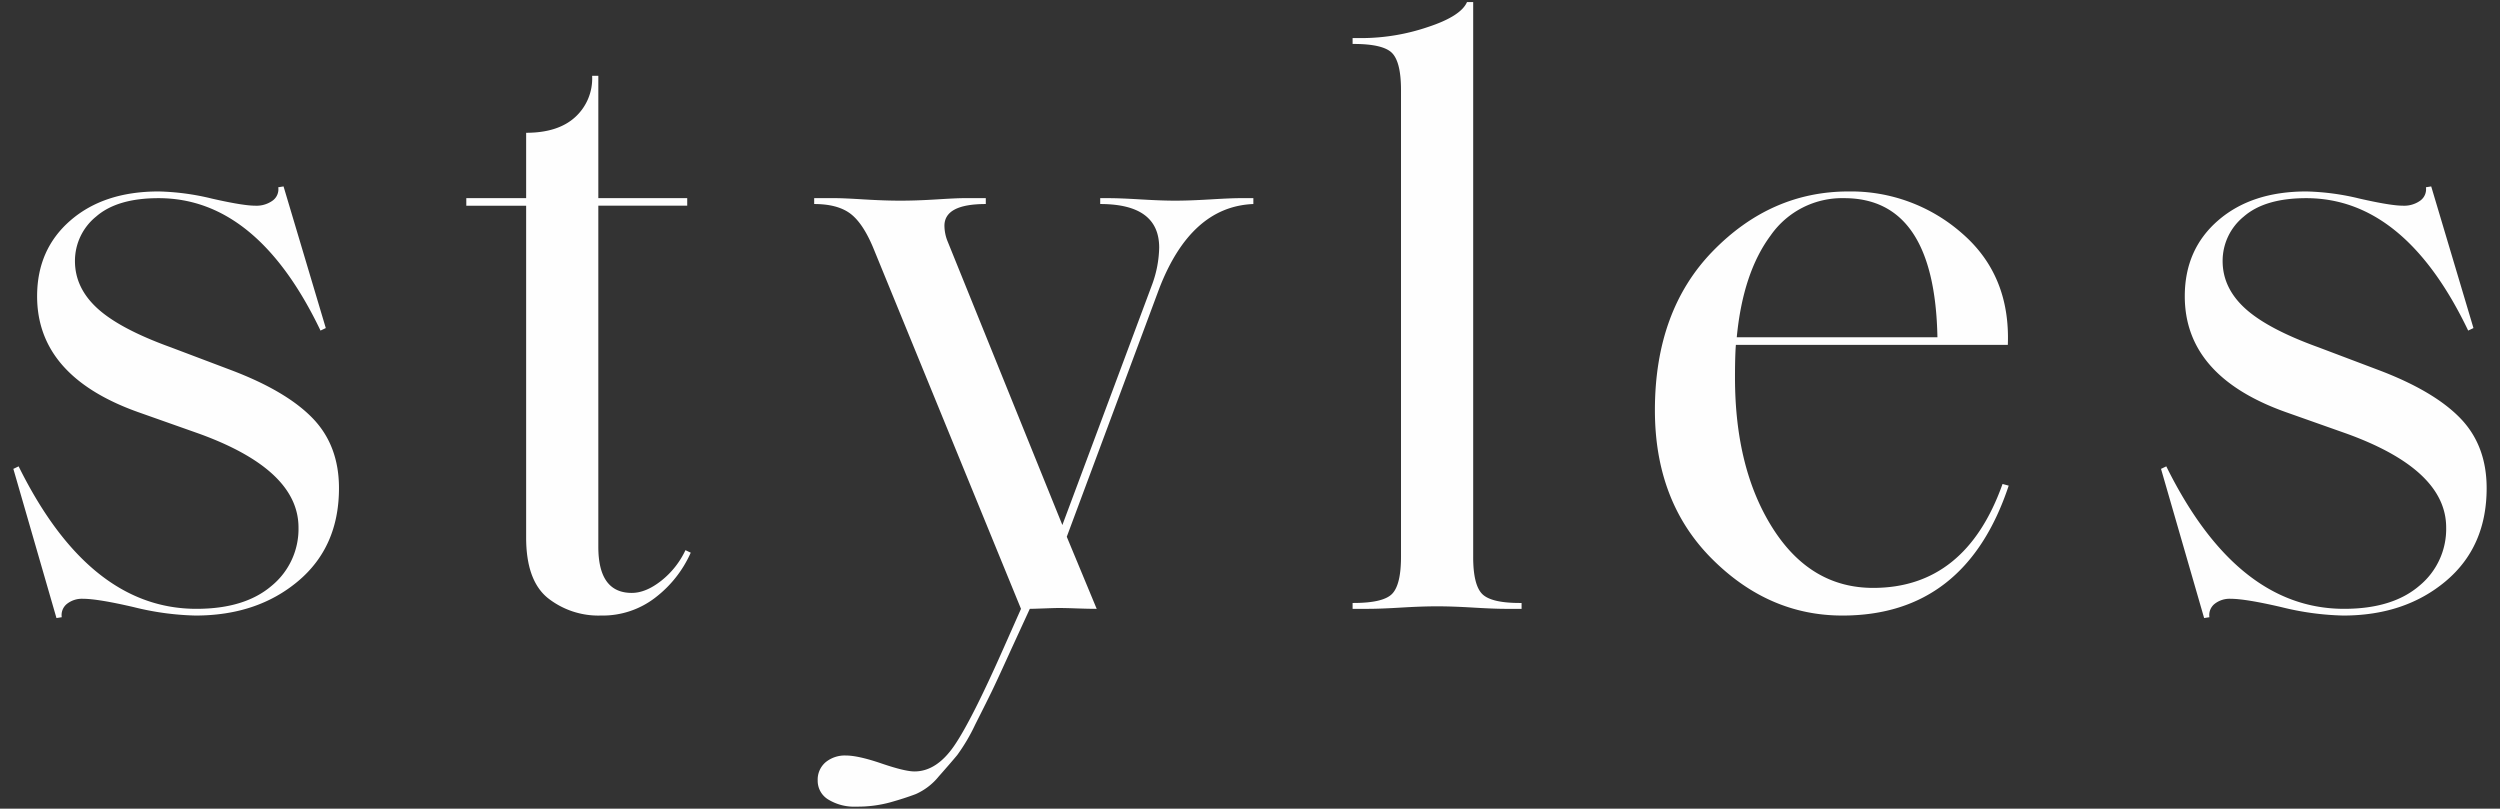
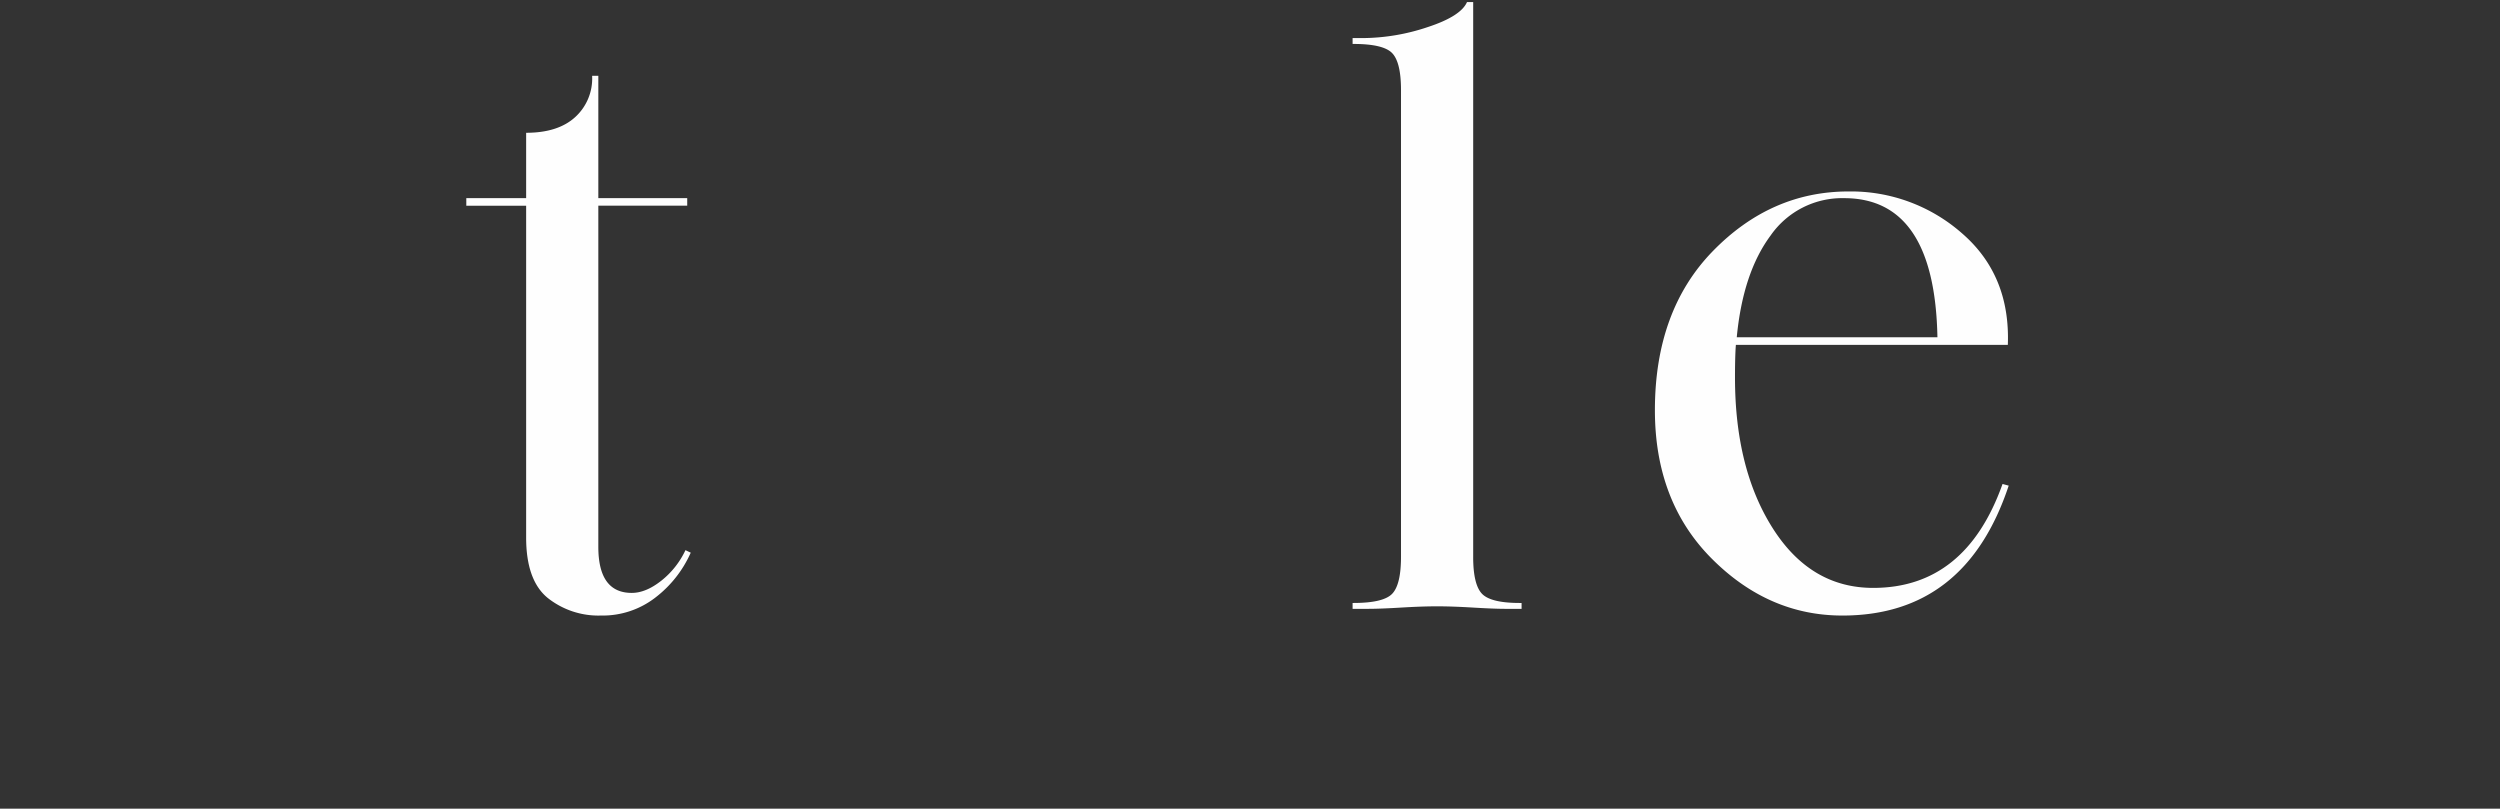
<svg xmlns="http://www.w3.org/2000/svg" viewBox="0 0 696 225.134">
  <rect x="0" y="0" width="696" height="225.134" fill="#333333" stroke="none" />
  <defs>
    <style>.a{fill:#fefefe;}.b{fill:none;}</style>
  </defs>
-   <path class="a" d="M136.949,361.8q-10.044-2.334-14.212-2.334a6.747,6.747,0,0,0-4.409,1.4,3.986,3.986,0,0,0-1.47,3.733l-1.47.234-12.005-41.534,1.47-.7q19.603,39.666,49.494,39.666,13.473,0,20.949-6.417a20.456,20.456,0,0,0,7.474-16.216q0-16.101-27.69-26.133l-17.151-6.067Q109.998,297.4,109.999,275.234q0-13.067,9.309-21.117,9.309-8.05,24.504-8.05a68.421,68.421,0,0,1,14.823,1.983q8.699,1.983,12.127,1.983a7.659,7.659,0,0,0,4.778-1.4,3.894,3.894,0,0,0,1.595-3.733l1.47-.234,11.762,39.434-1.47.7q-17.643-36.866-45.085-36.866-11.519,0-17.398,5.133a15.864,15.864,0,0,0-5.879,12.367q0,7.467,6.248,13.183,6.249,5.717,20.459,10.85l16.661,6.301q15.438,5.832,22.787,13.416t7.349,19.483q0,16.334-11.394,25.901t-28.545,9.566A77.804,77.804,0,0,1,136.949,361.8Z" transform="translate(-99.667 -192.766)" />
  <path class="a" d="M252.151,359.234q-6.004-4.901-6.004-16.8v-92.4H229.485v-2.1h16.661V229.733q8.824,0,13.6-4.316a14.525,14.525,0,0,0,4.778-11.317v-.234h1.717v34.067h24.747v2.1H266.241v94.966q0,12.834,9.309,12.833,3.919,0,8.207-3.383a23.646,23.646,0,0,0,6.741-8.517l1.47.7a32.103,32.103,0,0,1-9.681,12.367,23.945,23.945,0,0,1-15.313,5.133A22.682,22.682,0,0,1,252.151,359.234Z" transform="translate(-99.667 -192.766)" />
-   <path class="a" d="M399.475,362.15q-3.31-.117-5.025-.116-.98,0-4.166.116-3.185.117-3.919.117l-5.146,11.2q-3.919,8.634-5.389,11.667t-4.656,9.333a51.415,51.415,0,0,1-5.021,8.517q-1.84,2.216-5.146,5.949a17.166,17.166,0,0,1-6.373,4.9Q351.574,415,347.406,416.167a34.495,34.495,0,0,1-9.309,1.166,13.804,13.804,0,0,1-7.843-1.983,6.065,6.065,0,0,1-2.94-5.25,6.367,6.367,0,0,1,2.207-5.133,8.41,8.41,0,0,1,5.632-1.867q3.435,0,9.924,2.216,6.494,2.217,9.191,2.217,6.124,0,11.025-7.117,4.899-7.117,13.965-27.65l4.656-10.5L342.75,261.7q-2.94-7-6.491-9.567-3.555-2.566-9.924-2.566v-1.633h6.126q1.96,0,7.717.349,5.76.35,10.167.35,4.415,0,10.049-.35,5.634-.349,7.349-.349h6.369v1.633q-11.513,0-11.515,6.067a12.028,12.028,0,0,0,.737,3.966l32.096,79.333,24.994-66.966a31.315,31.315,0,0,0,1.96-10.267q0-12.133-16.418-12.133v-1.633h2.453q2.94,0,8.819.349,5.879.35,9.556.35,3.919,0,9.802-.35,5.879-.349,8.086-.349H448.601v1.633q-17.398.701-26.217,23.567l-25.727,69.067,8.329,20.066Q402.781,362.267,399.475,362.15Z" transform="translate(-99.667 -192.766)" />
  <path class="a" d="M512.25,358.067q2.45,2.566,10.535,2.566h.49v1.633H518.619q-2.94,0-8.819-.349-5.885-.35-10.049-.35t-10.045.35q-5.879.349-9.066.349h-4.409v-1.633h.247q8.329,0,10.778-2.566t2.45-10.267V217.834q0-7.699-2.45-10.267-2.45-2.566-10.778-2.566h-.247v-1.633h2.94a57.683,57.683,0,0,0,17.888-3.034q9.309-3.034,11.025-7h1.717V347.8Q509.8,355.5,512.25,358.067Z" transform="translate(-99.667 -192.766)" />
  <path class="a" d="M576.195,348.267q-15.803-15.866-15.803-41.299,0-27.768,16.171-44.334,16.173-16.566,37.736-16.566a46.776,46.776,0,0,1,31.606,11.666q13.479,11.667,12.742,31.034H582.936q-.245,3.034-.247,9.1,0,25.434,10.535,42,10.539,16.566,27.934,16.567,25.727,0,36.019-28.933l1.713.466q-12.003,36.166-46.308,36.166Q592,364.133,576.195,348.267ZM613.073,247.934a24.261,24.261,0,0,0-20.459,10.383q-7.719,10.383-9.434,28.349h55.867Q638.312,247.934,613.073,247.934Z" transform="translate(-99.667 -192.766)" />
-   <path class="a" d="M734.86,361.8q-10.044-2.334-14.212-2.334a6.747,6.747,0,0,0-4.409,1.4,3.986,3.986,0,0,0-1.47,3.733l-1.47.234-12.005-41.534,1.47-.7q19.603,39.666,49.494,39.666,13.473,0,20.949-6.417a20.456,20.456,0,0,0,7.474-16.216q0-16.101-27.69-26.133l-17.151-6.067Q707.908,297.4,707.91,275.234q0-13.067,9.309-21.117,9.309-8.05,24.504-8.05a68.421,68.421,0,0,1,14.823,1.983q8.699,1.983,12.127,1.983a7.659,7.659,0,0,0,4.778-1.4,3.894,3.894,0,0,0,1.595-3.733l1.47-.234,11.762,39.434-1.47.7q-17.643-36.866-45.085-36.866-11.519,0-17.398,5.133a15.864,15.864,0,0,0-5.879,12.367q0,7.467,6.248,13.183,6.249,5.717,20.459,10.85l16.661,6.301q15.438,5.832,22.787,13.416t7.349,19.483q0,16.334-11.394,25.901t-28.545,9.566A77.804,77.804,0,0,1,734.86,361.8Z" transform="translate(-99.667 -192.766)" />
  <rect class="b" width="696" height="225.134" />
</svg>